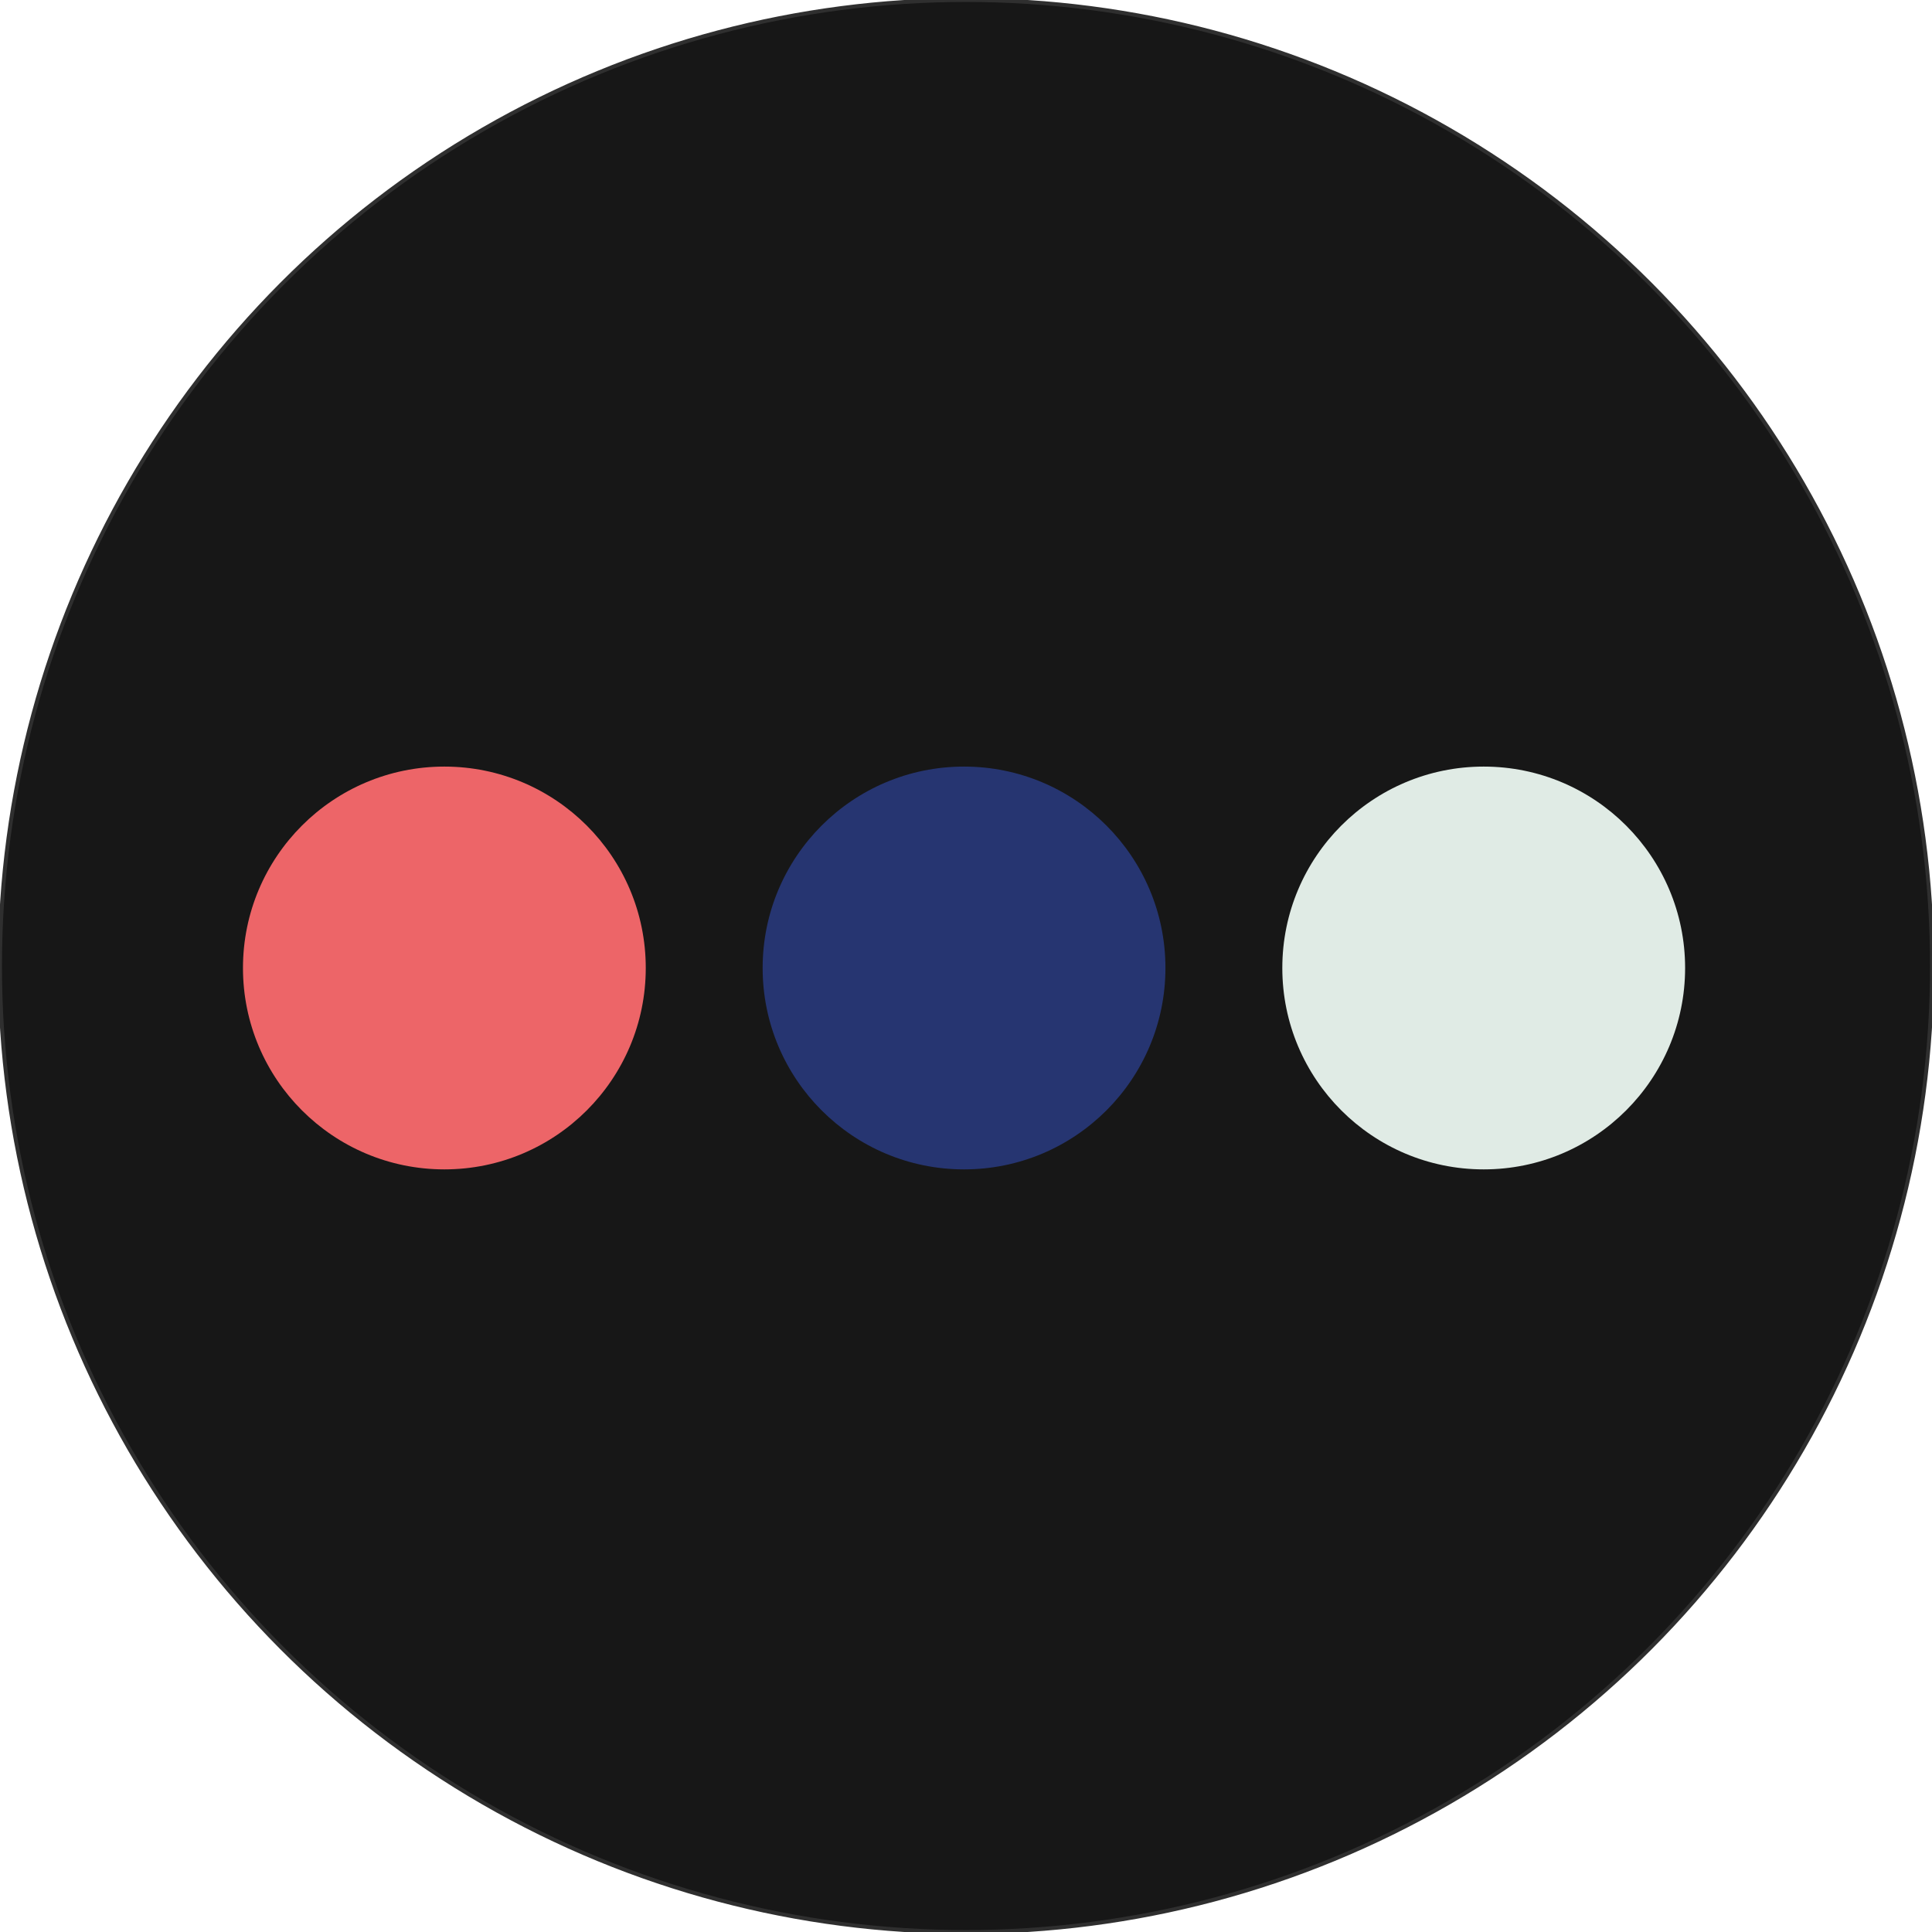
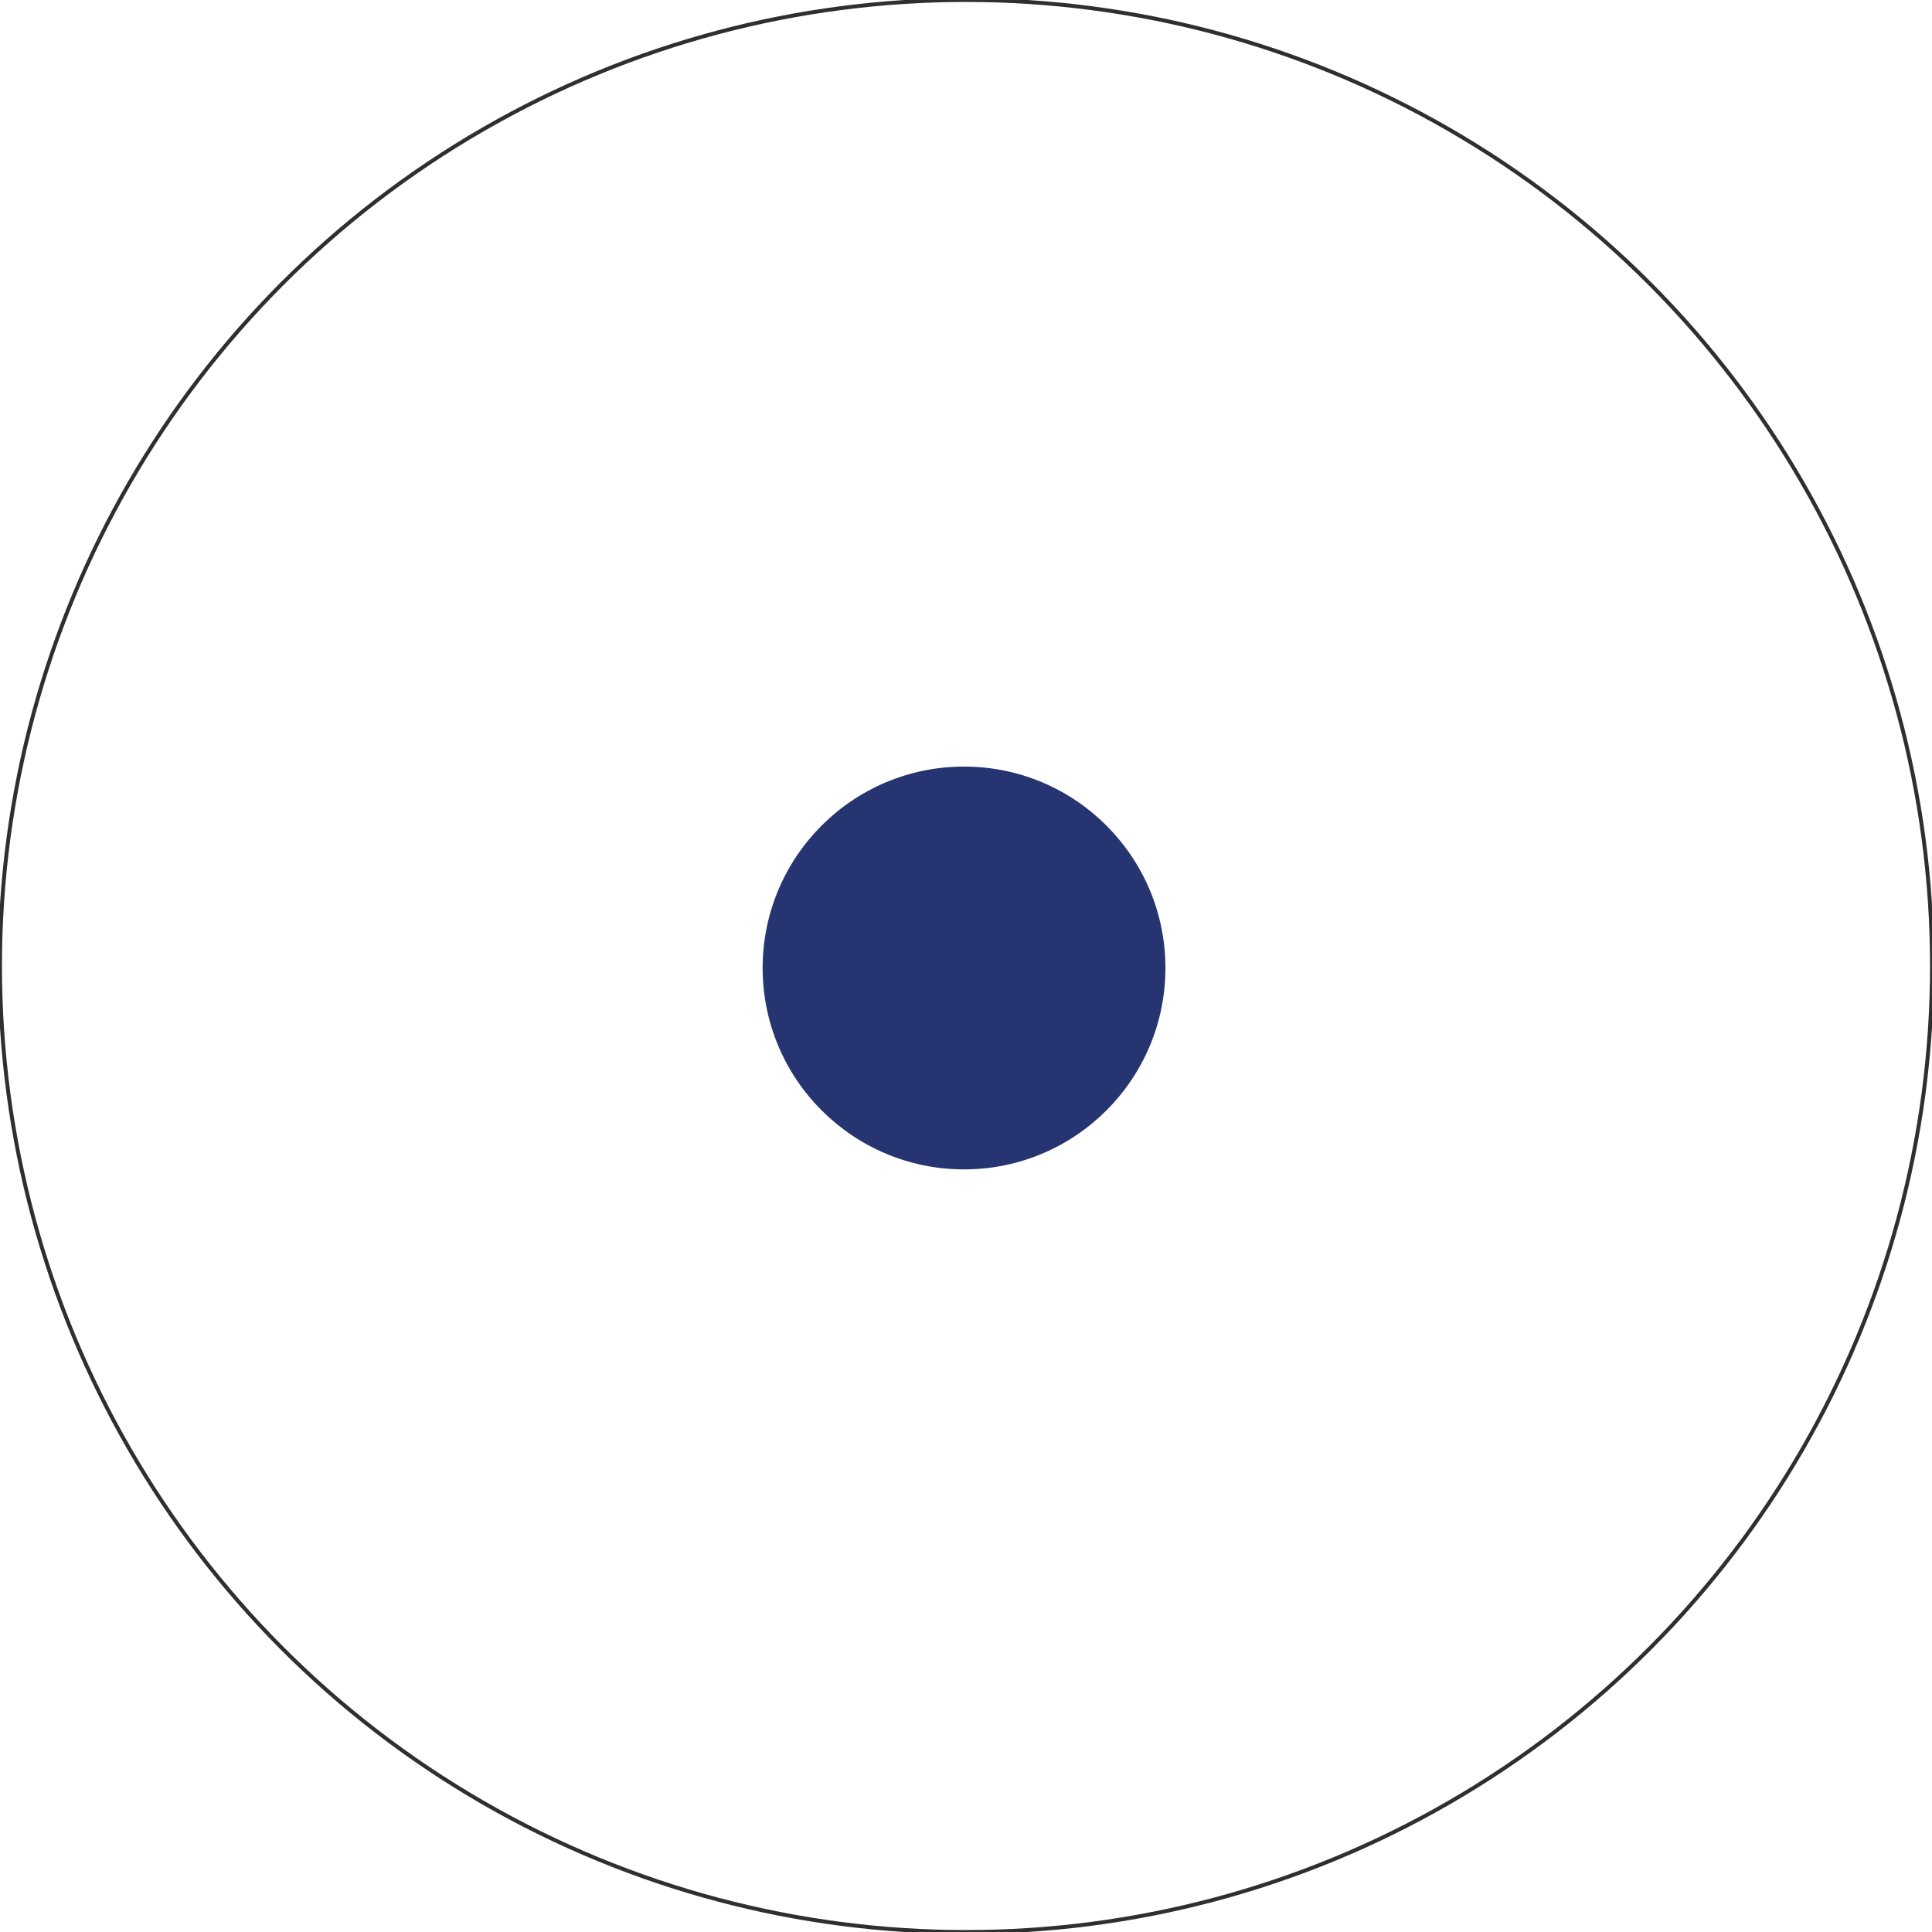
<svg xmlns="http://www.w3.org/2000/svg" width="493" height="493" viewBox="0 0 493 493" fill="none">
-   <circle cx="246.5" cy="246.5" r="246.5" fill="#171717" />
  <circle cx="246.5" cy="246.5" r="246.5" stroke="#2F2F2F" />
-   <path d="M113.392 298.398C141.775 298.398 164.784 275.389 164.784 247.006C164.784 218.623 141.775 195.614 113.392 195.614C85.009 195.614 62 218.623 62 247.006C62 275.389 85.009 298.398 113.392 298.398Z" fill="#ED6568" />
  <path d="M246 298.398C274.383 298.398 297.392 275.389 297.392 247.006C297.392 218.623 274.383 195.614 246 195.614C217.617 195.614 194.608 218.623 194.608 247.006C194.608 275.389 217.617 298.398 246 298.398Z" fill="#263571" />
-   <path d="M378.608 298.398C406.991 298.398 430 275.389 430 247.006C430 218.623 406.991 195.614 378.608 195.614C350.225 195.614 327.216 218.623 327.216 247.006C327.216 275.389 350.225 298.398 378.608 298.398Z" fill="#E0EBE5" />
</svg>